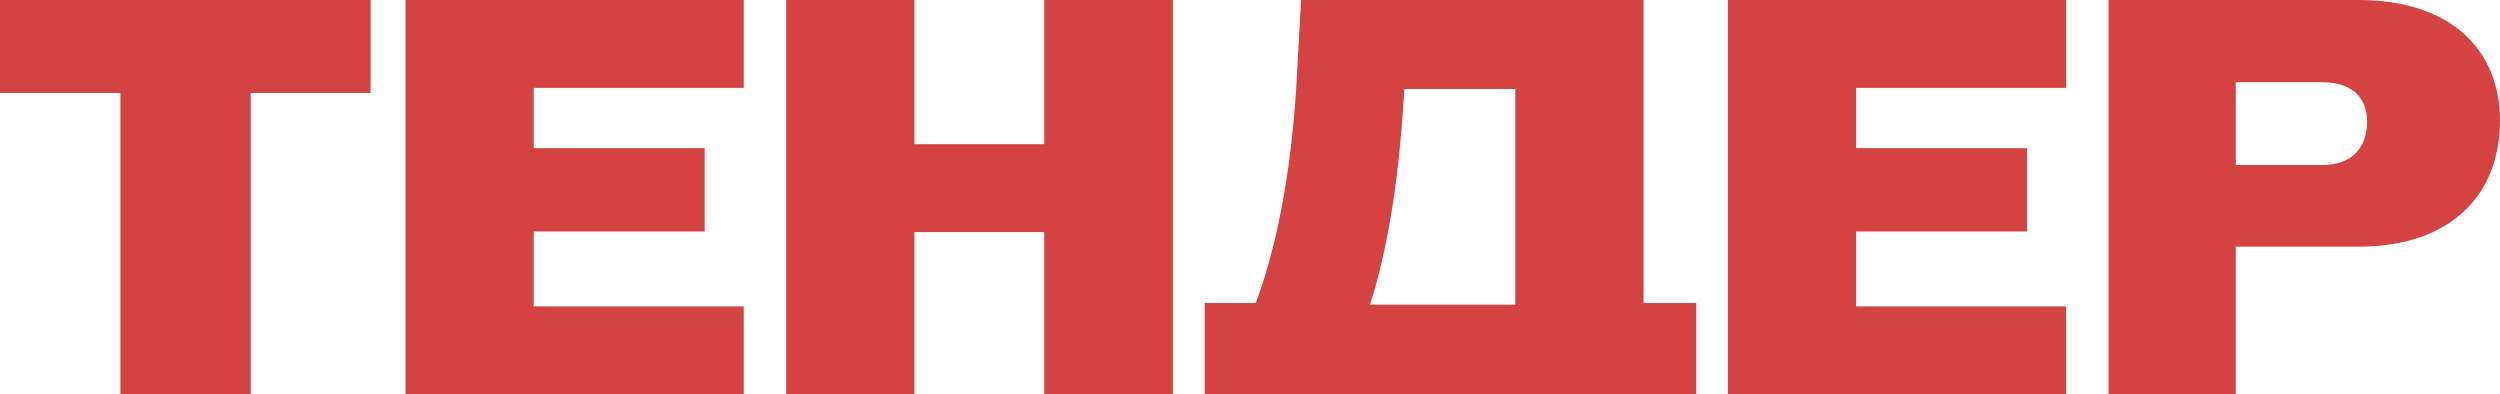
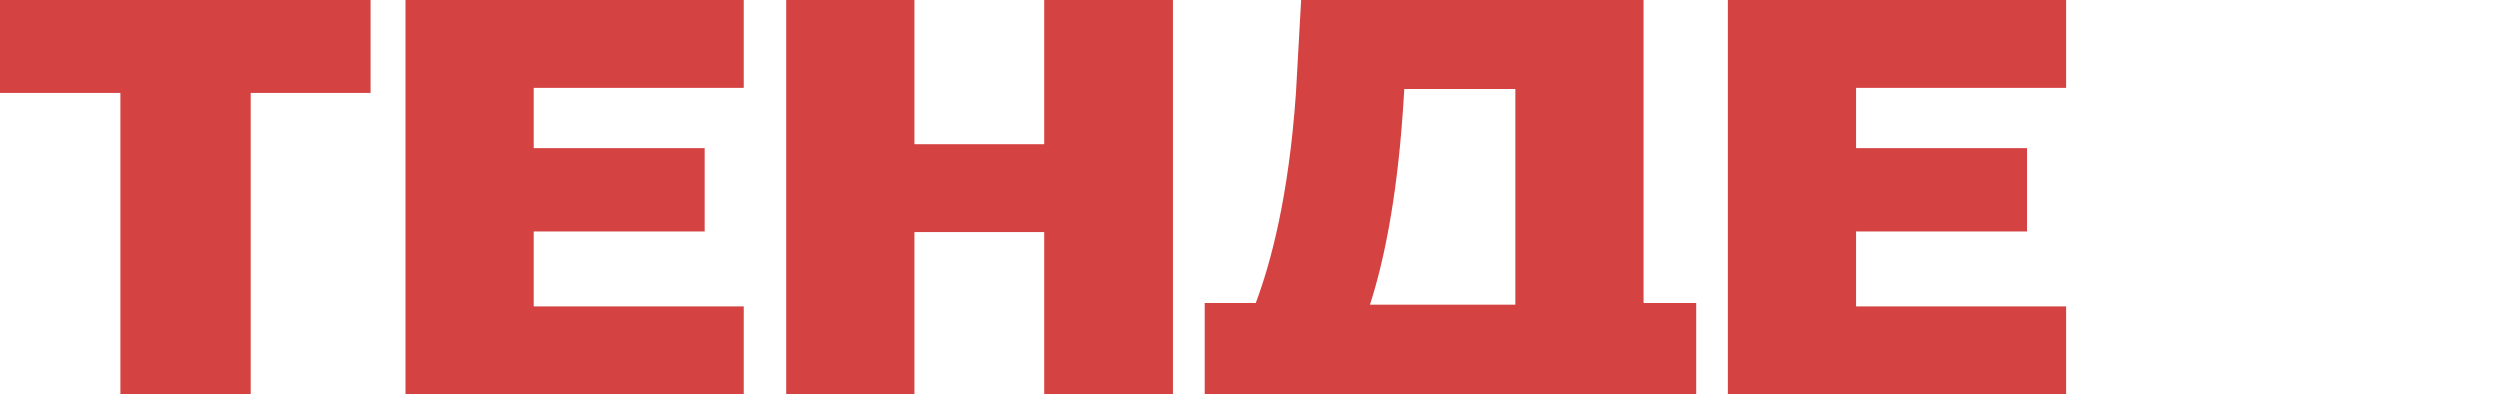
<svg xmlns="http://www.w3.org/2000/svg" viewBox="0 0 1078.00 170.00" data-guides="{&quot;vertical&quot;:[],&quot;horizontal&quot;:[]}">
-   <path fill="#d44242" stroke="none" fill-opacity="1" stroke-width="1" stroke-opacity="1" id="tSvg191d99c84b5" title="Path 1" d="M909.215 170C909.215 113.333 909.215 56.667 909.215 0C945.1 0 980.985 0 1016.87 0C1058 0 1078 22.586 1078 51.971C1078 83.3 1057.55 106.371 1016.87 106.371C999.264 106.371 981.659 106.371 964.053 106.371C964.053 127.581 964.053 148.79 964.053 170C945.774 170 927.494 170 909.215 170ZM964.053 71.157C976.489 71.157 988.924 71.157 1001.36 71.157C1014.17 71.157 1020.69 63.629 1020.69 52.457C1020.69 42.257 1014.4 35.457 1001.36 35.457C988.924 35.457 976.489 35.457 964.053 35.457C964.053 47.357 964.053 59.257 964.053 71.157Z" />
  <path fill="#d44242" stroke="none" fill-opacity="1" stroke-width="1" stroke-opacity="1" id="tSvg17f5cbf61d9" title="Path 2" d="M745.051 170C745.051 113.333 745.051 56.667 745.051 0C793.671 0 842.29 0 890.91 0C890.91 12.629 890.91 25.257 890.91 37.886C860.719 37.886 830.529 37.886 800.338 37.886C800.338 46.548 800.338 55.209 800.338 63.871C824.91 63.871 849.482 63.871 874.054 63.871C874.054 75.852 874.054 87.833 874.054 99.814C849.482 99.814 824.91 99.814 800.338 99.814C800.338 110.581 800.338 121.347 800.338 132.114C830.529 132.114 860.719 132.114 890.91 132.114C890.91 144.743 890.91 157.371 890.91 170C842.29 170 793.671 170 745.051 170Z" />
  <path fill="#d44242" stroke="none" fill-opacity="1" stroke-width="1" stroke-opacity="1" id="tSvg75beb8c39f" title="Path 3" d="M519.469 170C519.469 156.886 519.469 143.771 519.469 130.657C526.811 130.657 534.152 130.657 541.494 130.657C548.011 113.171 555.653 85 558.799 40.314C559.548 26.876 560.298 13.438 561.047 0C610.266 0 659.485 0 708.704 0C708.704 43.552 708.704 87.105 708.704 130.657C716.27 130.657 723.837 130.657 731.403 130.657C731.403 143.771 731.403 156.886 731.403 170C714.472 170 697.542 170 680.611 170C643.753 170 606.894 170 570.036 170C553.18 170 536.325 170 519.469 170ZM590.713 131.386C611.614 131.386 632.516 131.386 653.417 131.386C653.417 100.381 653.417 69.376 653.417 38.371C637.46 38.371 621.503 38.371 605.546 38.371C605.321 41.771 605.097 45.171 604.872 48.571C602.175 87.186 596.332 114.143 590.713 131.386Z" />
  <path fill="#d44242" stroke="none" fill-opacity="1" stroke-width="1" stroke-opacity="1" id="tSvg1580d3a12cb" title="Path 4" d="M339.016 170C339.016 113.333 339.016 56.667 339.016 0C357.445 0 375.874 0 394.303 0C394.303 20.724 394.303 41.448 394.303 62.171C412.957 62.171 431.611 62.171 450.265 62.171C450.265 41.448 450.265 20.724 450.265 0C468.769 0 487.273 0 505.777 0C505.777 56.667 505.777 113.333 505.777 170C487.273 170 468.769 170 450.265 170C450.265 146.686 450.265 123.371 450.265 100.057C431.611 100.057 412.957 100.057 394.303 100.057C394.303 123.371 394.303 146.686 394.303 170C375.874 170 357.445 170 339.016 170Z" />
  <path fill="#d44242" stroke="none" fill-opacity="1" stroke-width="1" stroke-opacity="1" id="tSvg136ab9bc6fe" title="Path 5" d="M174.848 170C174.848 113.333 174.848 56.667 174.848 0C223.468 0 272.087 0 320.707 0C320.707 12.629 320.707 25.257 320.707 37.886C290.516 37.886 260.326 37.886 230.135 37.886C230.135 46.548 230.135 55.209 230.135 63.871C254.707 63.871 279.279 63.871 303.851 63.871C303.851 75.852 303.851 87.833 303.851 99.814C279.279 99.814 254.707 99.814 230.135 99.814C230.135 110.581 230.135 121.347 230.135 132.114C260.326 132.114 290.516 132.114 320.707 132.114C320.707 144.743 320.707 157.371 320.707 170C272.087 170 223.468 170 174.848 170Z" />
  <path fill="#d44242" stroke="none" fill-opacity="1" stroke-width="1" stroke-opacity="1" id="tSvgcabb83f738" title="Path 6" d="M51.916 170C51.916 126.691 51.916 83.381 51.916 40.071C34.611 40.071 17.305 40.071 0 40.071C0 26.714 0 13.357 0 0C53.265 0 106.529 0 159.794 0C159.794 13.357 159.794 26.714 159.794 40.071C142.563 40.071 125.333 40.071 108.102 40.071C108.102 83.381 108.102 126.691 108.102 170C89.373 170 70.645 170 51.916 170Z" />
  <defs />
</svg>